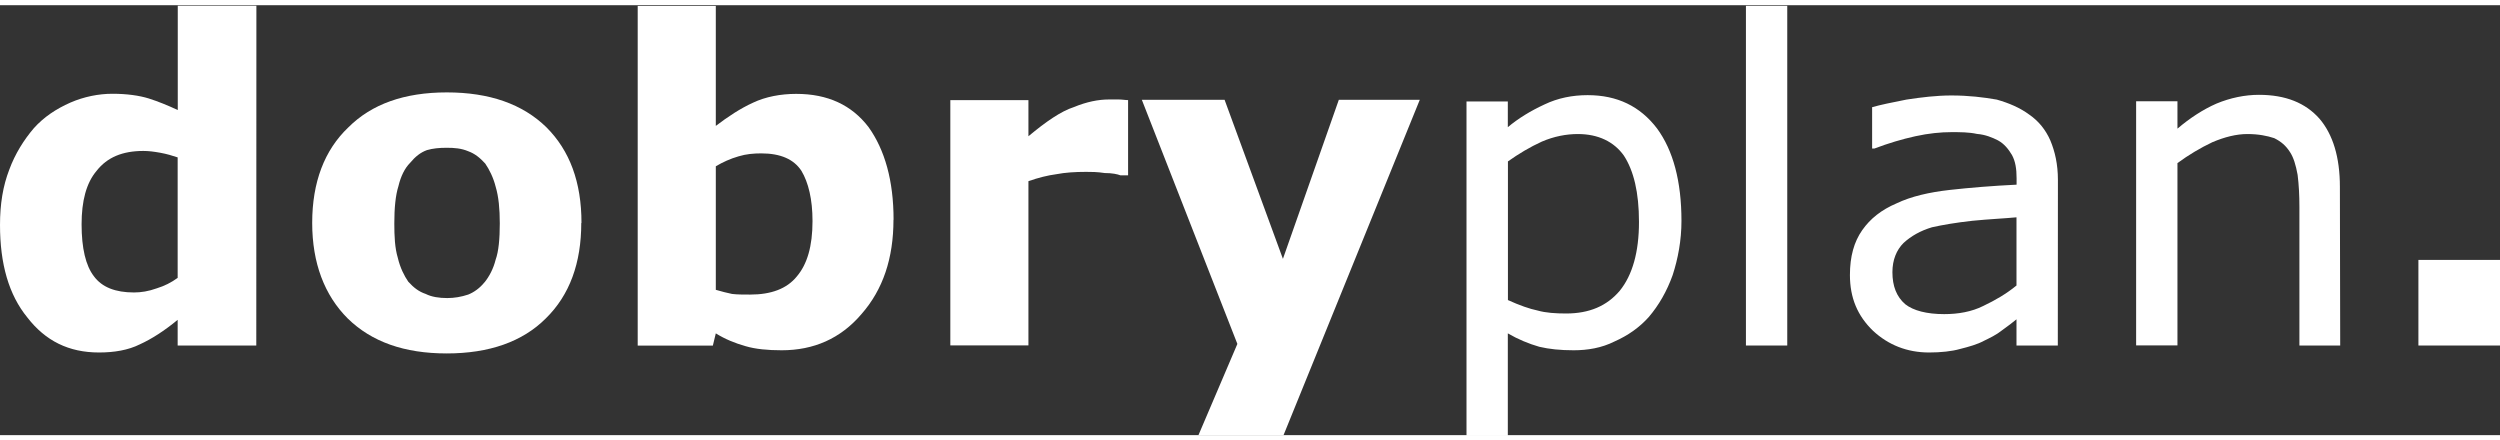
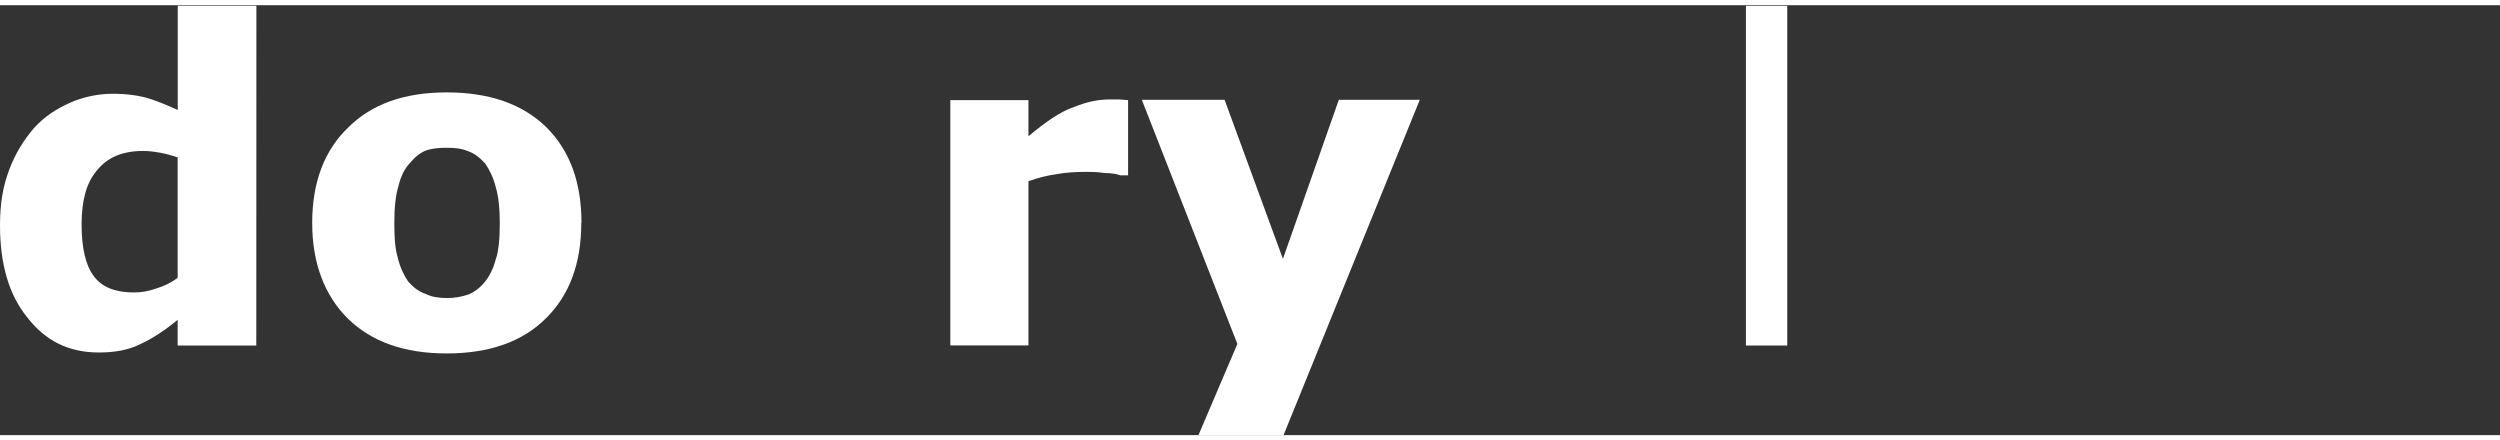
<svg xmlns="http://www.w3.org/2000/svg" width="176" height="31" version="1.1" viewBox="0 0 23.655 4.068">
  <rect x="0" y="0" width="23.655" height="4.068" fill="#333333" stroke="none" />
  <g transform="translate(-58.647 -123.81)" fill="#fff" stroke-width=".353">
    <path d="m61.072 127.03h-0.744v-0.243c-0.127 0.105-0.248 0.182-0.358 0.232-0.11 0.055-0.243 0.077-0.386 0.077-0.287 0-0.507-0.11-0.678-0.331-0.176-0.215-0.259-0.507-0.259-0.876 0-0.198 0.028-0.369 0.088-0.524 0.055-0.149 0.138-0.281 0.232-0.391 0.094-0.105 0.209-0.182 0.347-0.243 0.127-0.055 0.265-0.083 0.397-0.083 0.138 0 0.254 0.017 0.342 0.044 0.088 0.028 0.182 0.066 0.276 0.11v-0.987h0.744zm-0.744-0.639v-1.141c-0.05-0.017-0.105-0.033-0.165-0.044-0.061-0.011-0.11-0.017-0.16-0.017-0.198 0-0.342 0.061-0.441 0.187-0.099 0.116-0.143 0.287-0.143 0.507 0 0.226 0.039 0.391 0.116 0.491 0.077 0.105 0.204 0.154 0.38 0.154 0.066 0 0.138-0.011 0.215-0.039 0.072-0.022 0.138-0.055 0.198-0.099z" />
    <path d="m64.147 125.87c0 0.38-0.11 0.683-0.336 0.904-0.22 0.22-0.535 0.331-0.937 0.331s-0.711-0.11-0.937-0.331c-0.22-0.22-0.336-0.524-0.336-0.904 0-0.386 0.116-0.689 0.342-0.904 0.22-0.22 0.529-0.331 0.932-0.331s0.717 0.11 0.943 0.331c0.22 0.22 0.331 0.518 0.331 0.904zm-0.915 0.562c0.044-0.055 0.083-0.127 0.105-0.215 0.028-0.077 0.039-0.198 0.039-0.342 0-0.138-0.011-0.254-0.039-0.347-0.022-0.088-0.061-0.165-0.099-0.22-0.05-0.055-0.099-0.094-0.16-0.116-0.066-0.028-0.132-0.033-0.204-0.033-0.072 0-0.132 6e-3 -0.187 0.022-0.061 0.022-0.11 0.061-0.16 0.121-0.05 0.05-0.088 0.127-0.11 0.22-0.028 0.088-0.039 0.209-0.039 0.353 0 0.121 0.005 0.232 0.033 0.325 0.022 0.094 0.061 0.171 0.099 0.226 0.05 0.055 0.099 0.094 0.165 0.116 0.055 0.028 0.127 0.039 0.204 0.039 0.066 0 0.132-0.011 0.198-0.033 0.055-0.022 0.11-0.061 0.154-0.116z" />
-     <path d="m67.101 125.84c0 0.364-0.099 0.661-0.303 0.893-0.198 0.232-0.452 0.342-0.755 0.342-0.132 0-0.248-0.011-0.342-0.039-0.099-0.028-0.193-0.066-0.281-0.121l-0.028 0.116h-0.711v-3.214h0.739v1.135c0.116-0.088 0.232-0.165 0.353-0.22 0.116-0.055 0.259-0.083 0.408-0.083 0.298 0 0.524 0.105 0.684 0.314 0.154 0.215 0.237 0.507 0.237 0.876zm-0.766 0.011c0-0.204-0.039-0.364-0.105-0.474-0.072-0.11-0.198-0.165-0.38-0.165-0.072 0-0.143 6e-3 -0.215 0.028-0.077 0.022-0.149 0.055-0.215 0.094v1.169c0.055 0.017 0.105 0.028 0.154 0.039 0.05 6e-3 0.105 6e-3 0.171 6e-3 0.198 0 0.347-0.055 0.441-0.171 0.099-0.116 0.149-0.287 0.149-0.524z" />
    <path d="m69.321 125.42h-0.072c-0.028-0.011-0.077-0.022-0.149-0.022-0.072-0.011-0.127-0.011-0.176-0.011-0.105 0-0.198 6e-3 -0.281 0.022-0.083 0.011-0.171 0.033-0.265 0.066v1.554h-0.739v-2.321h0.739v0.342c0.165-0.138 0.309-0.237 0.43-0.276 0.121-0.05 0.232-0.072 0.331-0.072h0.094c0.033 0 0.061 6e-3 0.088 6e-3z" />
    <path d="m70.786 126.21 0.529-1.505h0.766l-1.29 3.175h-0.805l0.369-0.865-0.904-2.31h0.783z" />
-     <path d="m74.557 125.85c0 0.187-0.033 0.358-0.083 0.513-0.055 0.154-0.132 0.287-0.226 0.397-0.088 0.099-0.198 0.176-0.325 0.232-0.121 0.061-0.254 0.083-0.386 0.083-0.127 0-0.232-0.011-0.325-0.033-0.099-0.028-0.204-0.072-0.298-0.127v0.97h-0.391v-3.164h0.391v0.243c0.099-0.083 0.215-0.154 0.347-0.215 0.127-0.061 0.265-0.088 0.408-0.088 0.281 0 0.496 0.105 0.656 0.314 0.154 0.209 0.232 0.502 0.232 0.876zm-0.402 0.011c0-0.281-0.05-0.485-0.143-0.628-0.094-0.132-0.243-0.204-0.435-0.204-0.11 0-0.226 0.022-0.342 0.072-0.11 0.05-0.22 0.116-0.32 0.187v1.312c0.11 0.05 0.204 0.083 0.281 0.099 0.077 0.022 0.171 0.028 0.27 0.028 0.22 0 0.386-0.072 0.507-0.215 0.121-0.149 0.182-0.369 0.182-0.65z" />
    <path d="m75.558 127.03h-0.391v-3.214h0.391z" />
-     <path d="m78.118 127.03h-0.391v-0.248c-0.033 0.028-0.077 0.061-0.138 0.105-0.055 0.044-0.116 0.072-0.171 0.099-0.061 0.033-0.138 0.055-0.226 0.077-0.077 0.022-0.182 0.033-0.292 0.033-0.209 0-0.386-0.072-0.529-0.204-0.149-0.143-0.22-0.314-0.22-0.529 0-0.176 0.039-0.314 0.116-0.424 0.077-0.11 0.182-0.193 0.325-0.254 0.138-0.066 0.309-0.105 0.502-0.127 0.198-0.022 0.408-0.039 0.634-0.05v-0.061c0-0.088-0.011-0.16-0.044-0.22-0.033-0.055-0.072-0.105-0.132-0.138-0.055-0.028-0.121-0.055-0.198-0.061-0.077-0.017-0.16-0.017-0.243-0.017-0.099 0-0.215 0.011-0.342 0.039-0.127 0.028-0.254 0.066-0.386 0.116h-0.022v-0.391c0.077-0.022 0.182-0.044 0.325-0.072 0.143-0.022 0.287-0.039 0.424-0.039 0.165 0 0.303 0.017 0.43 0.039 0.116 0.033 0.22 0.077 0.309 0.143 0.088 0.061 0.154 0.143 0.198 0.243 0.044 0.105 0.072 0.226 0.072 0.375zm-0.391-0.568v-0.645c-0.116 0.011-0.259 0.017-0.419 0.033-0.154 0.017-0.281 0.039-0.38 0.061-0.11 0.033-0.198 0.083-0.27 0.149-0.066 0.066-0.105 0.16-0.105 0.276 0 0.132 0.039 0.232 0.121 0.303 0.077 0.061 0.204 0.094 0.369 0.094 0.132 0 0.259-0.022 0.369-0.077 0.116-0.055 0.22-0.116 0.314-0.193z" />
-     <path d="m80.79 127.03h-0.386v-1.312c0-0.105-0.005-0.209-0.017-0.303-0.017-0.094-0.039-0.165-0.072-0.215-0.039-0.061-0.083-0.099-0.149-0.132-0.066-0.022-0.149-0.039-0.254-0.039s-0.215 0.028-0.331 0.077c-0.116 0.055-0.226 0.121-0.331 0.198v1.725h-0.391v-2.31h0.391v0.259c0.116-0.099 0.243-0.182 0.369-0.237 0.132-0.055 0.27-0.083 0.402-0.083 0.254 0 0.441 0.077 0.573 0.226 0.127 0.149 0.193 0.364 0.193 0.645z" />
-     <path d="m82.302 127.03h-0.772v-0.81h0.772z" />
  </g>
</svg>